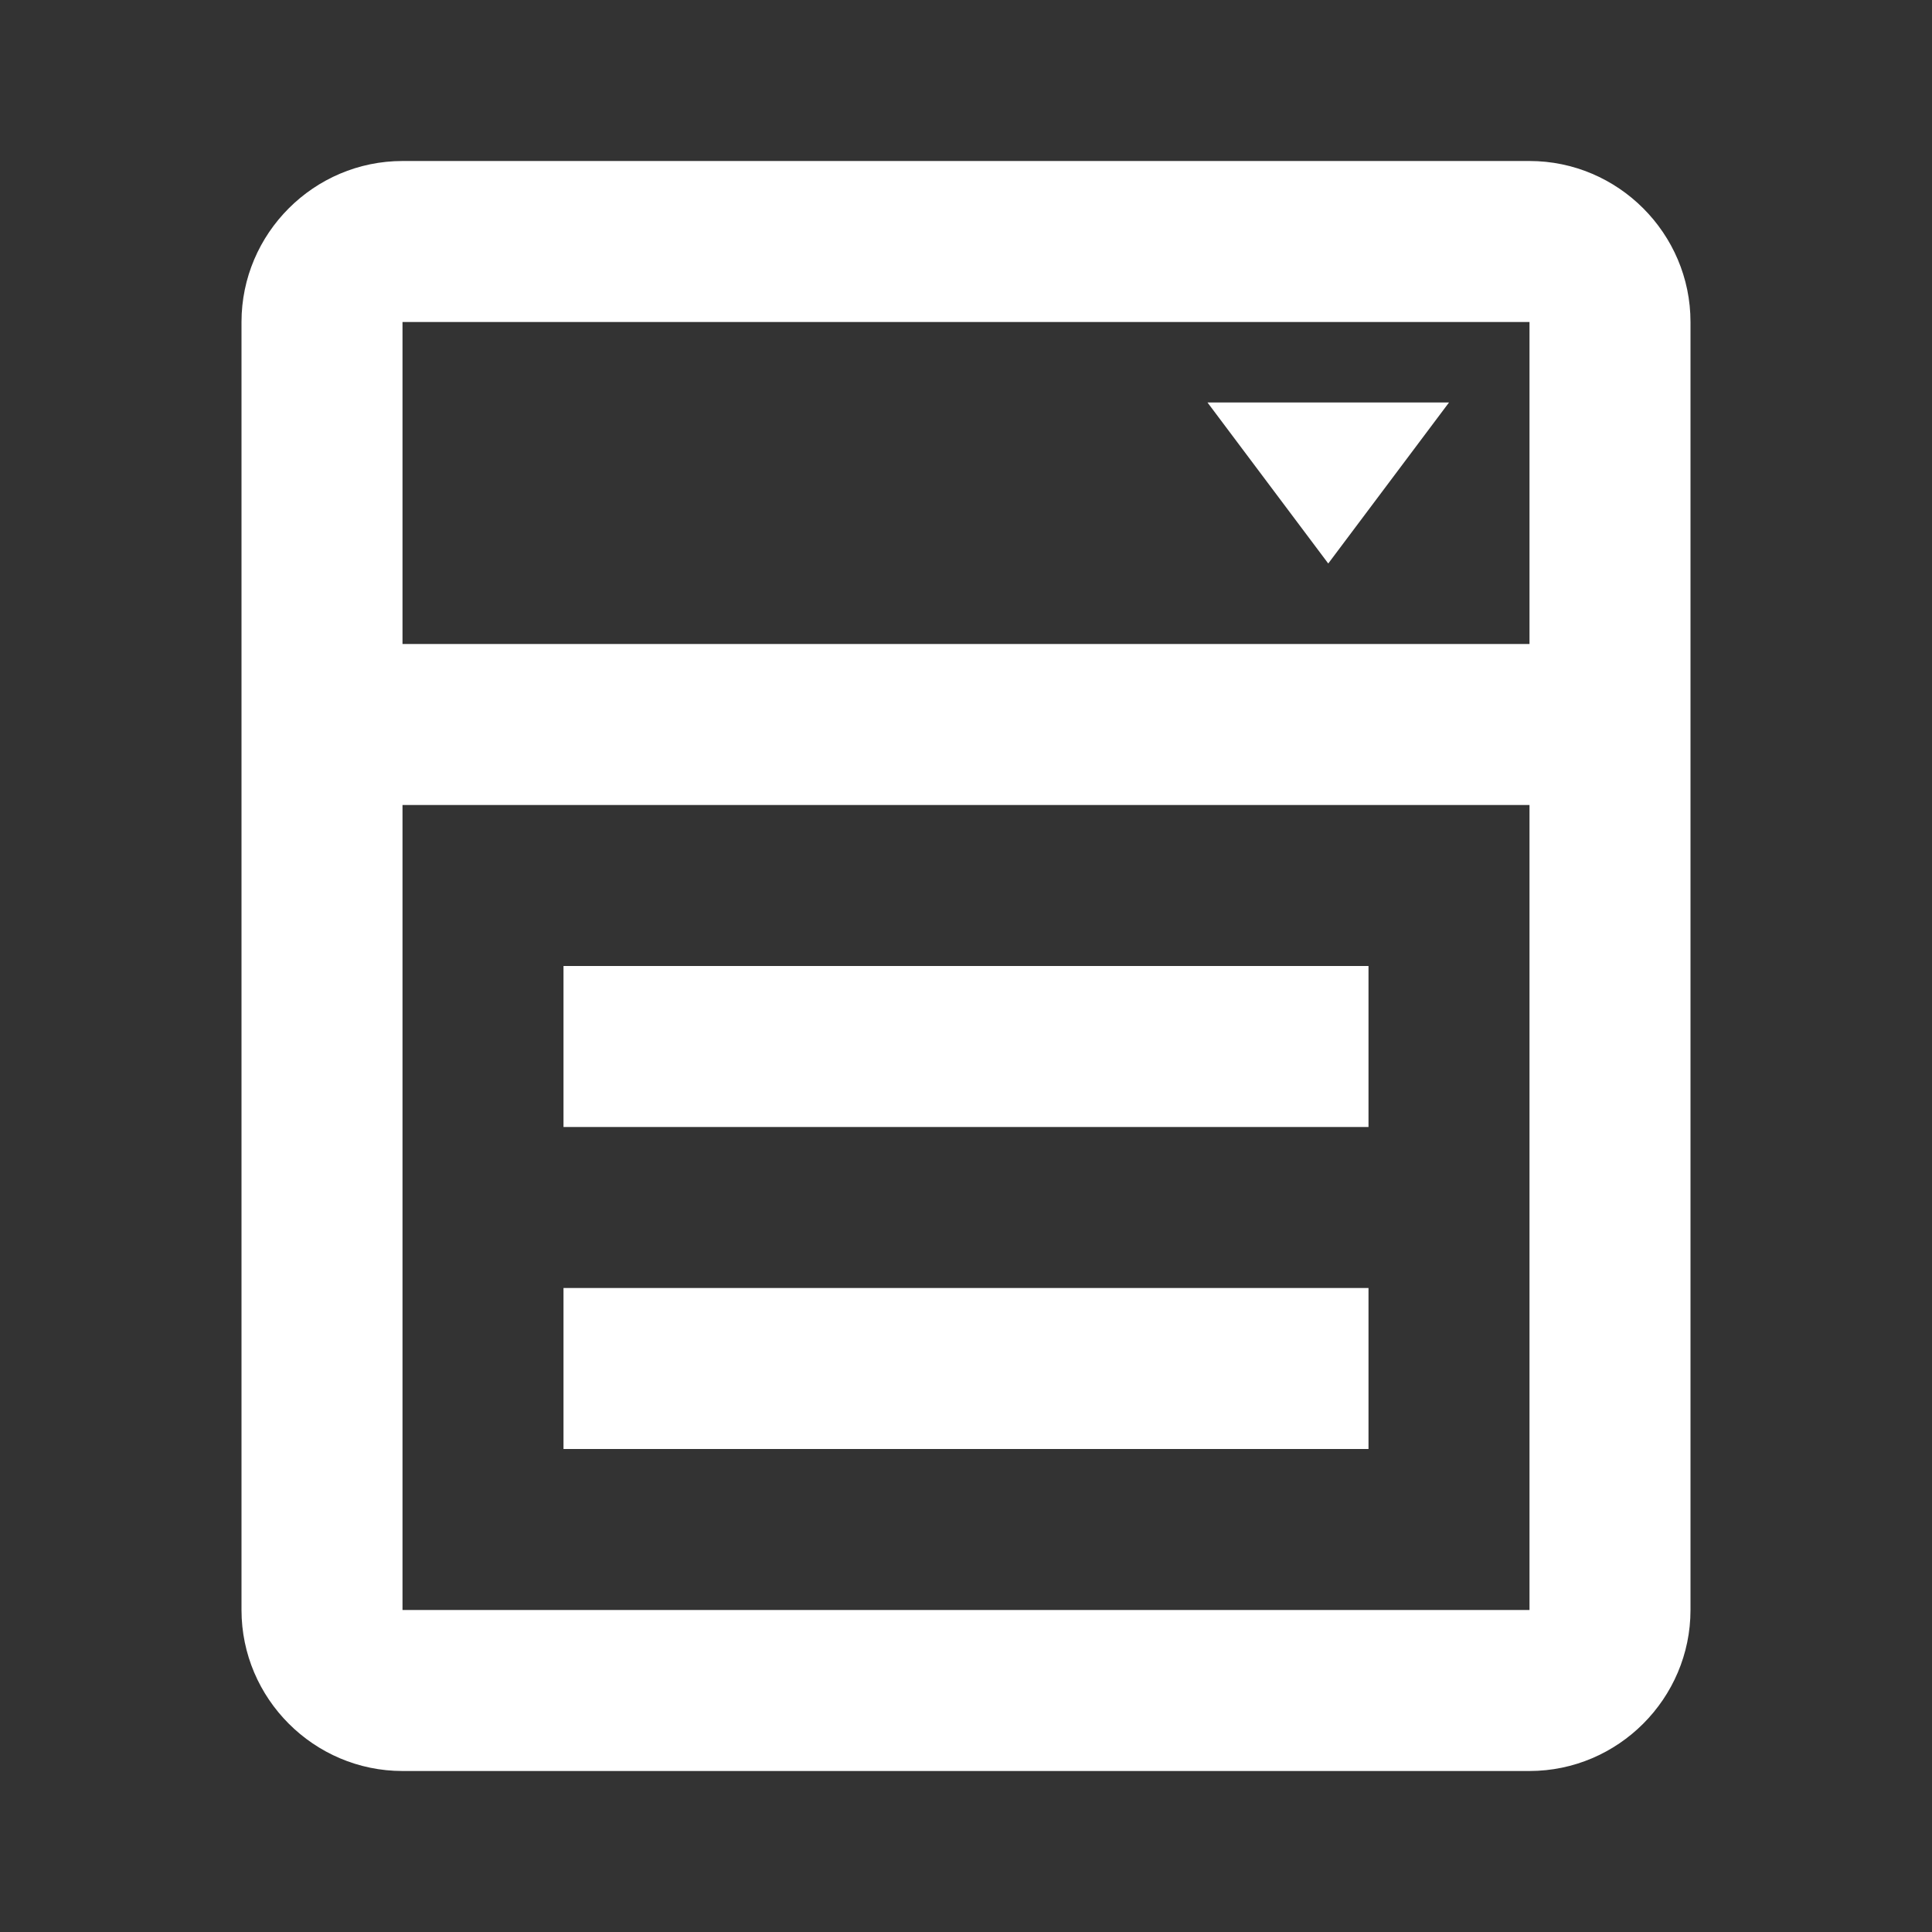
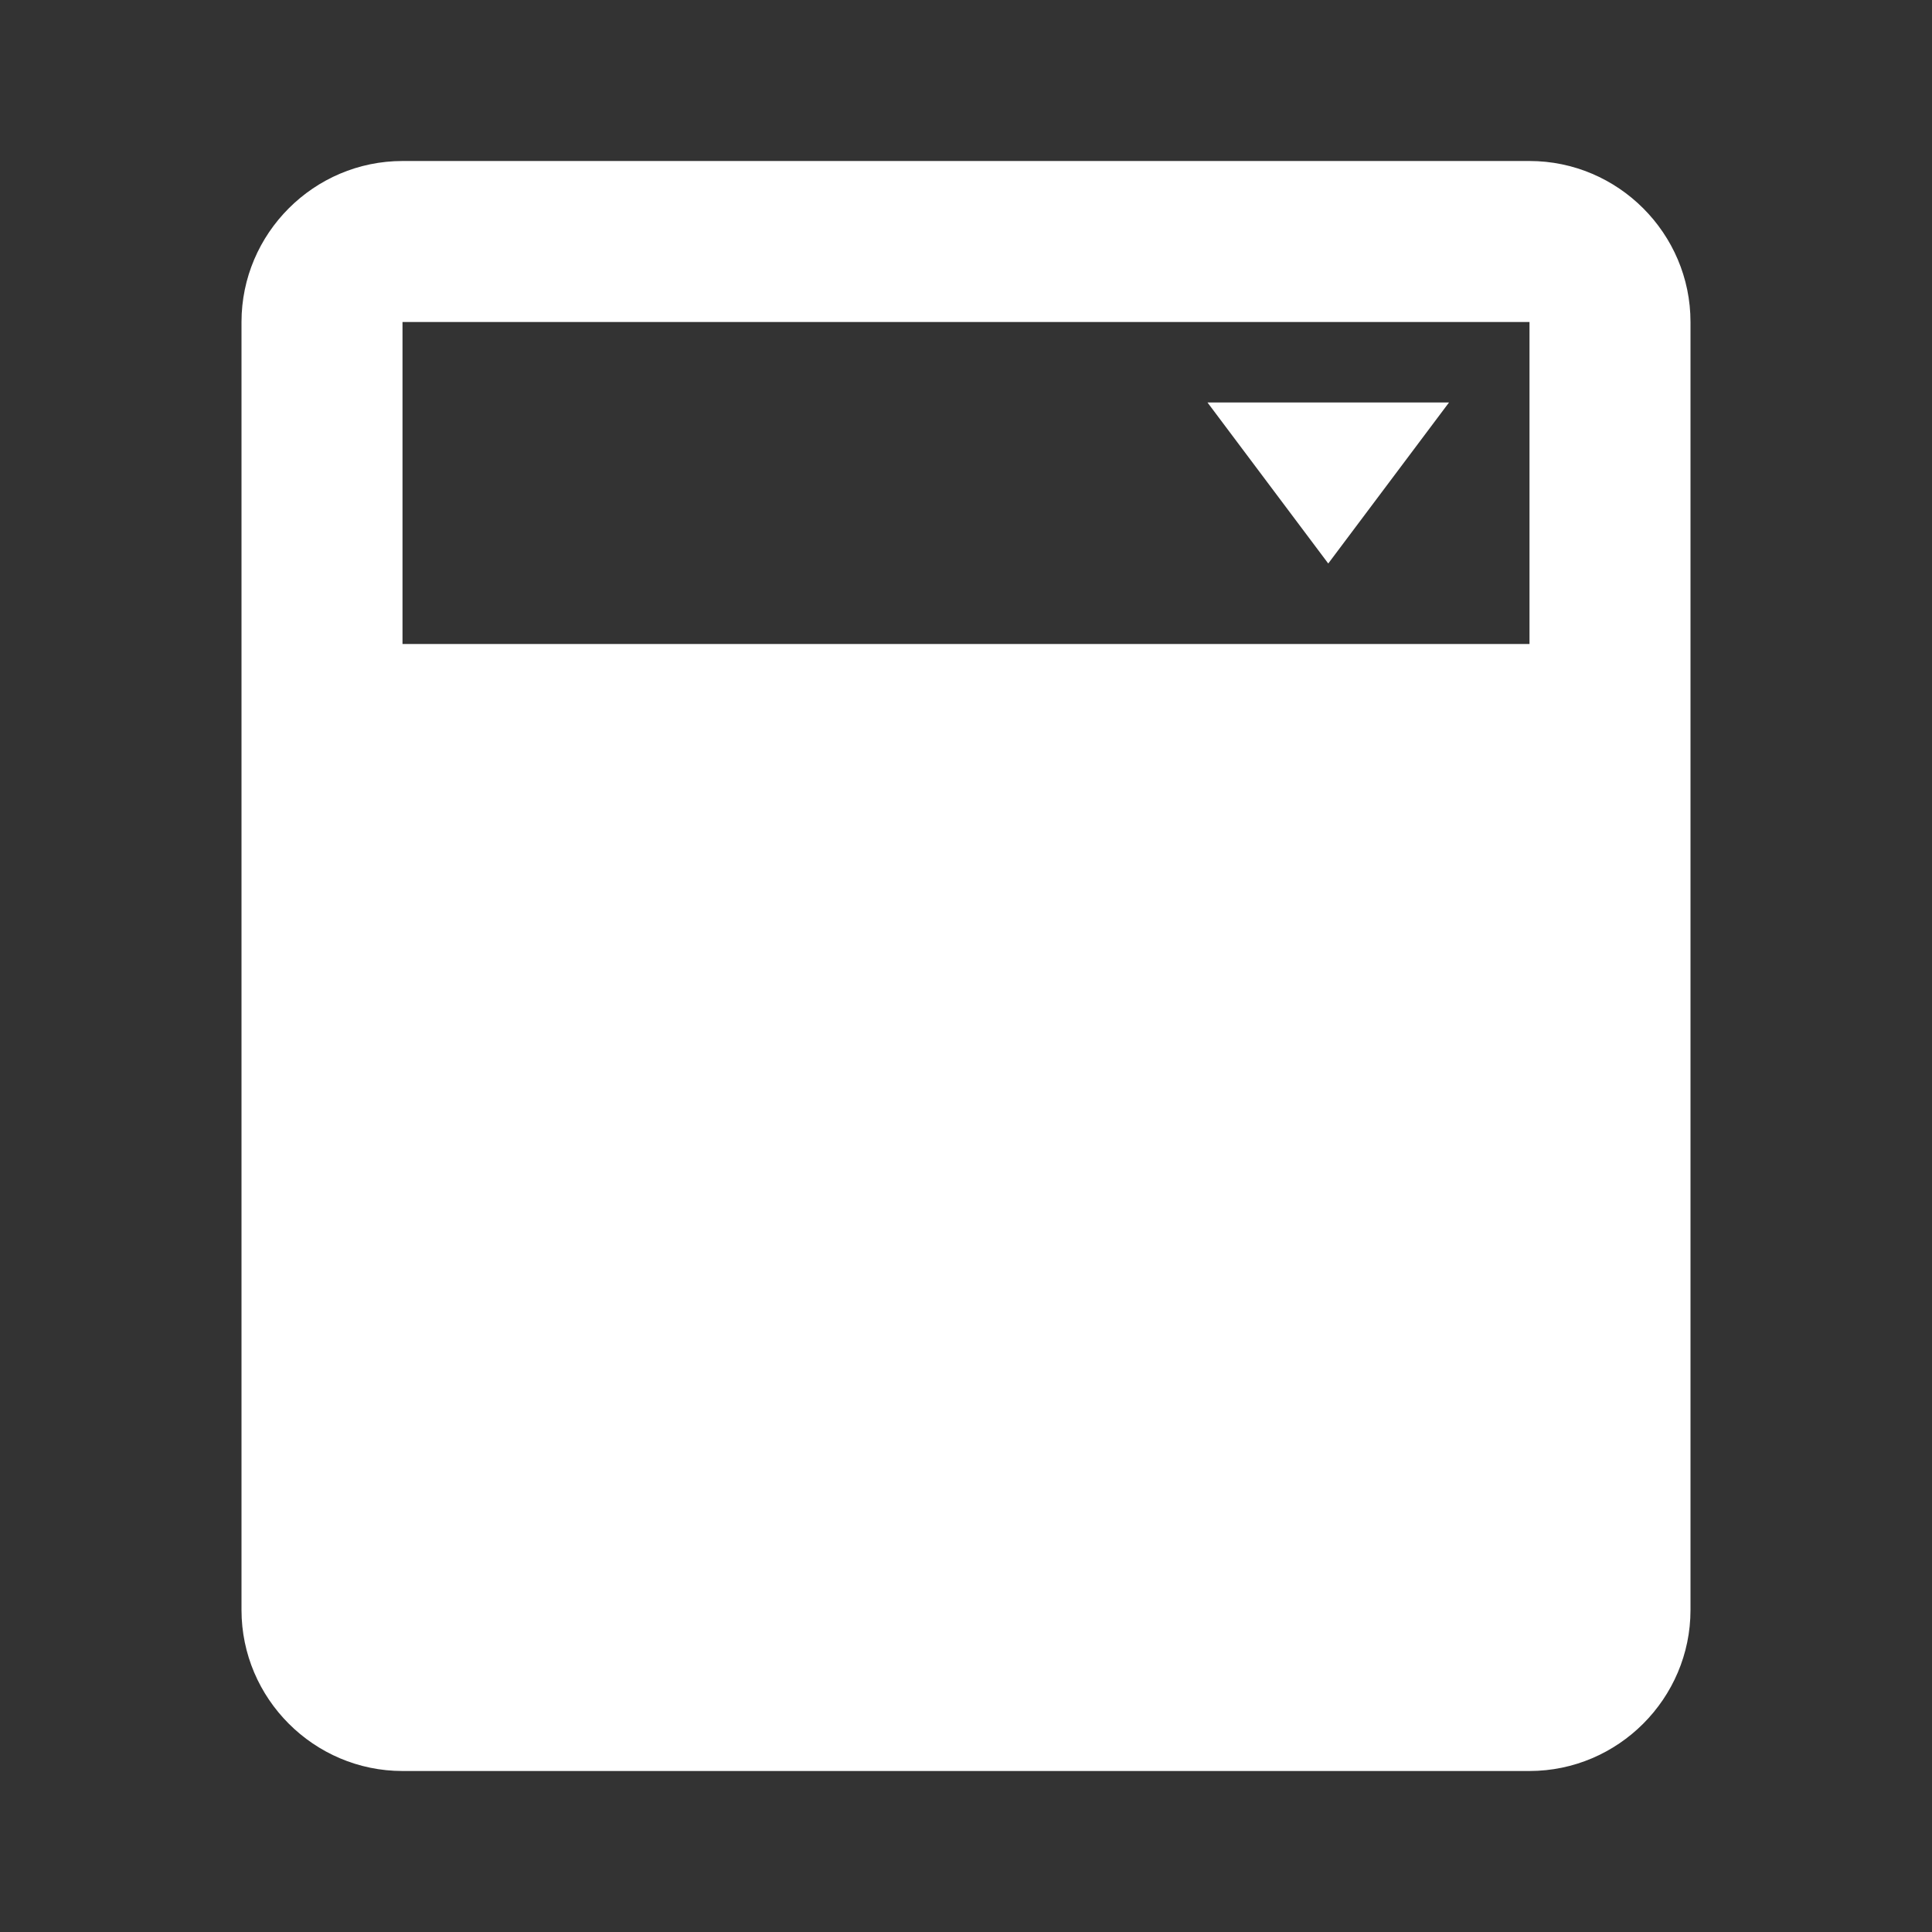
<svg xmlns="http://www.w3.org/2000/svg" id="Layer_1" version="1.1" viewBox="0 0 24 24">
  <rect x="0" y="0" width="24" height="24" fill="#333333" stroke="none" />
  <defs>
    <style>
      .st0 {
        fill: #fff;
      }
    </style>
  </defs>
-   <path class="st0" d="M15,5h3l-1.5,2-1.5-2M5,2h14c1.1,0,2,.9,2,2v16c0,1.1-.9,2-2,2H5c-1.1,0-2-.9-2-2V4c0-1.1.9-2,2-2M5,4v4h14v-4H5M5,20h14v-10H5v10M7,12h10v2H7v-2M7,16h10v2H7v-2Z" />
+   <path class="st0" d="M15,5h3l-1.5,2-1.5-2M5,2h14c1.1,0,2,.9,2,2v16c0,1.1-.9,2-2,2H5c-1.1,0-2-.9-2-2V4c0-1.1.9-2,2-2M5,4v4h14v-4H5M5,20v-10H5v10M7,12h10v2H7v-2M7,16h10v2H7v-2Z" />
</svg>